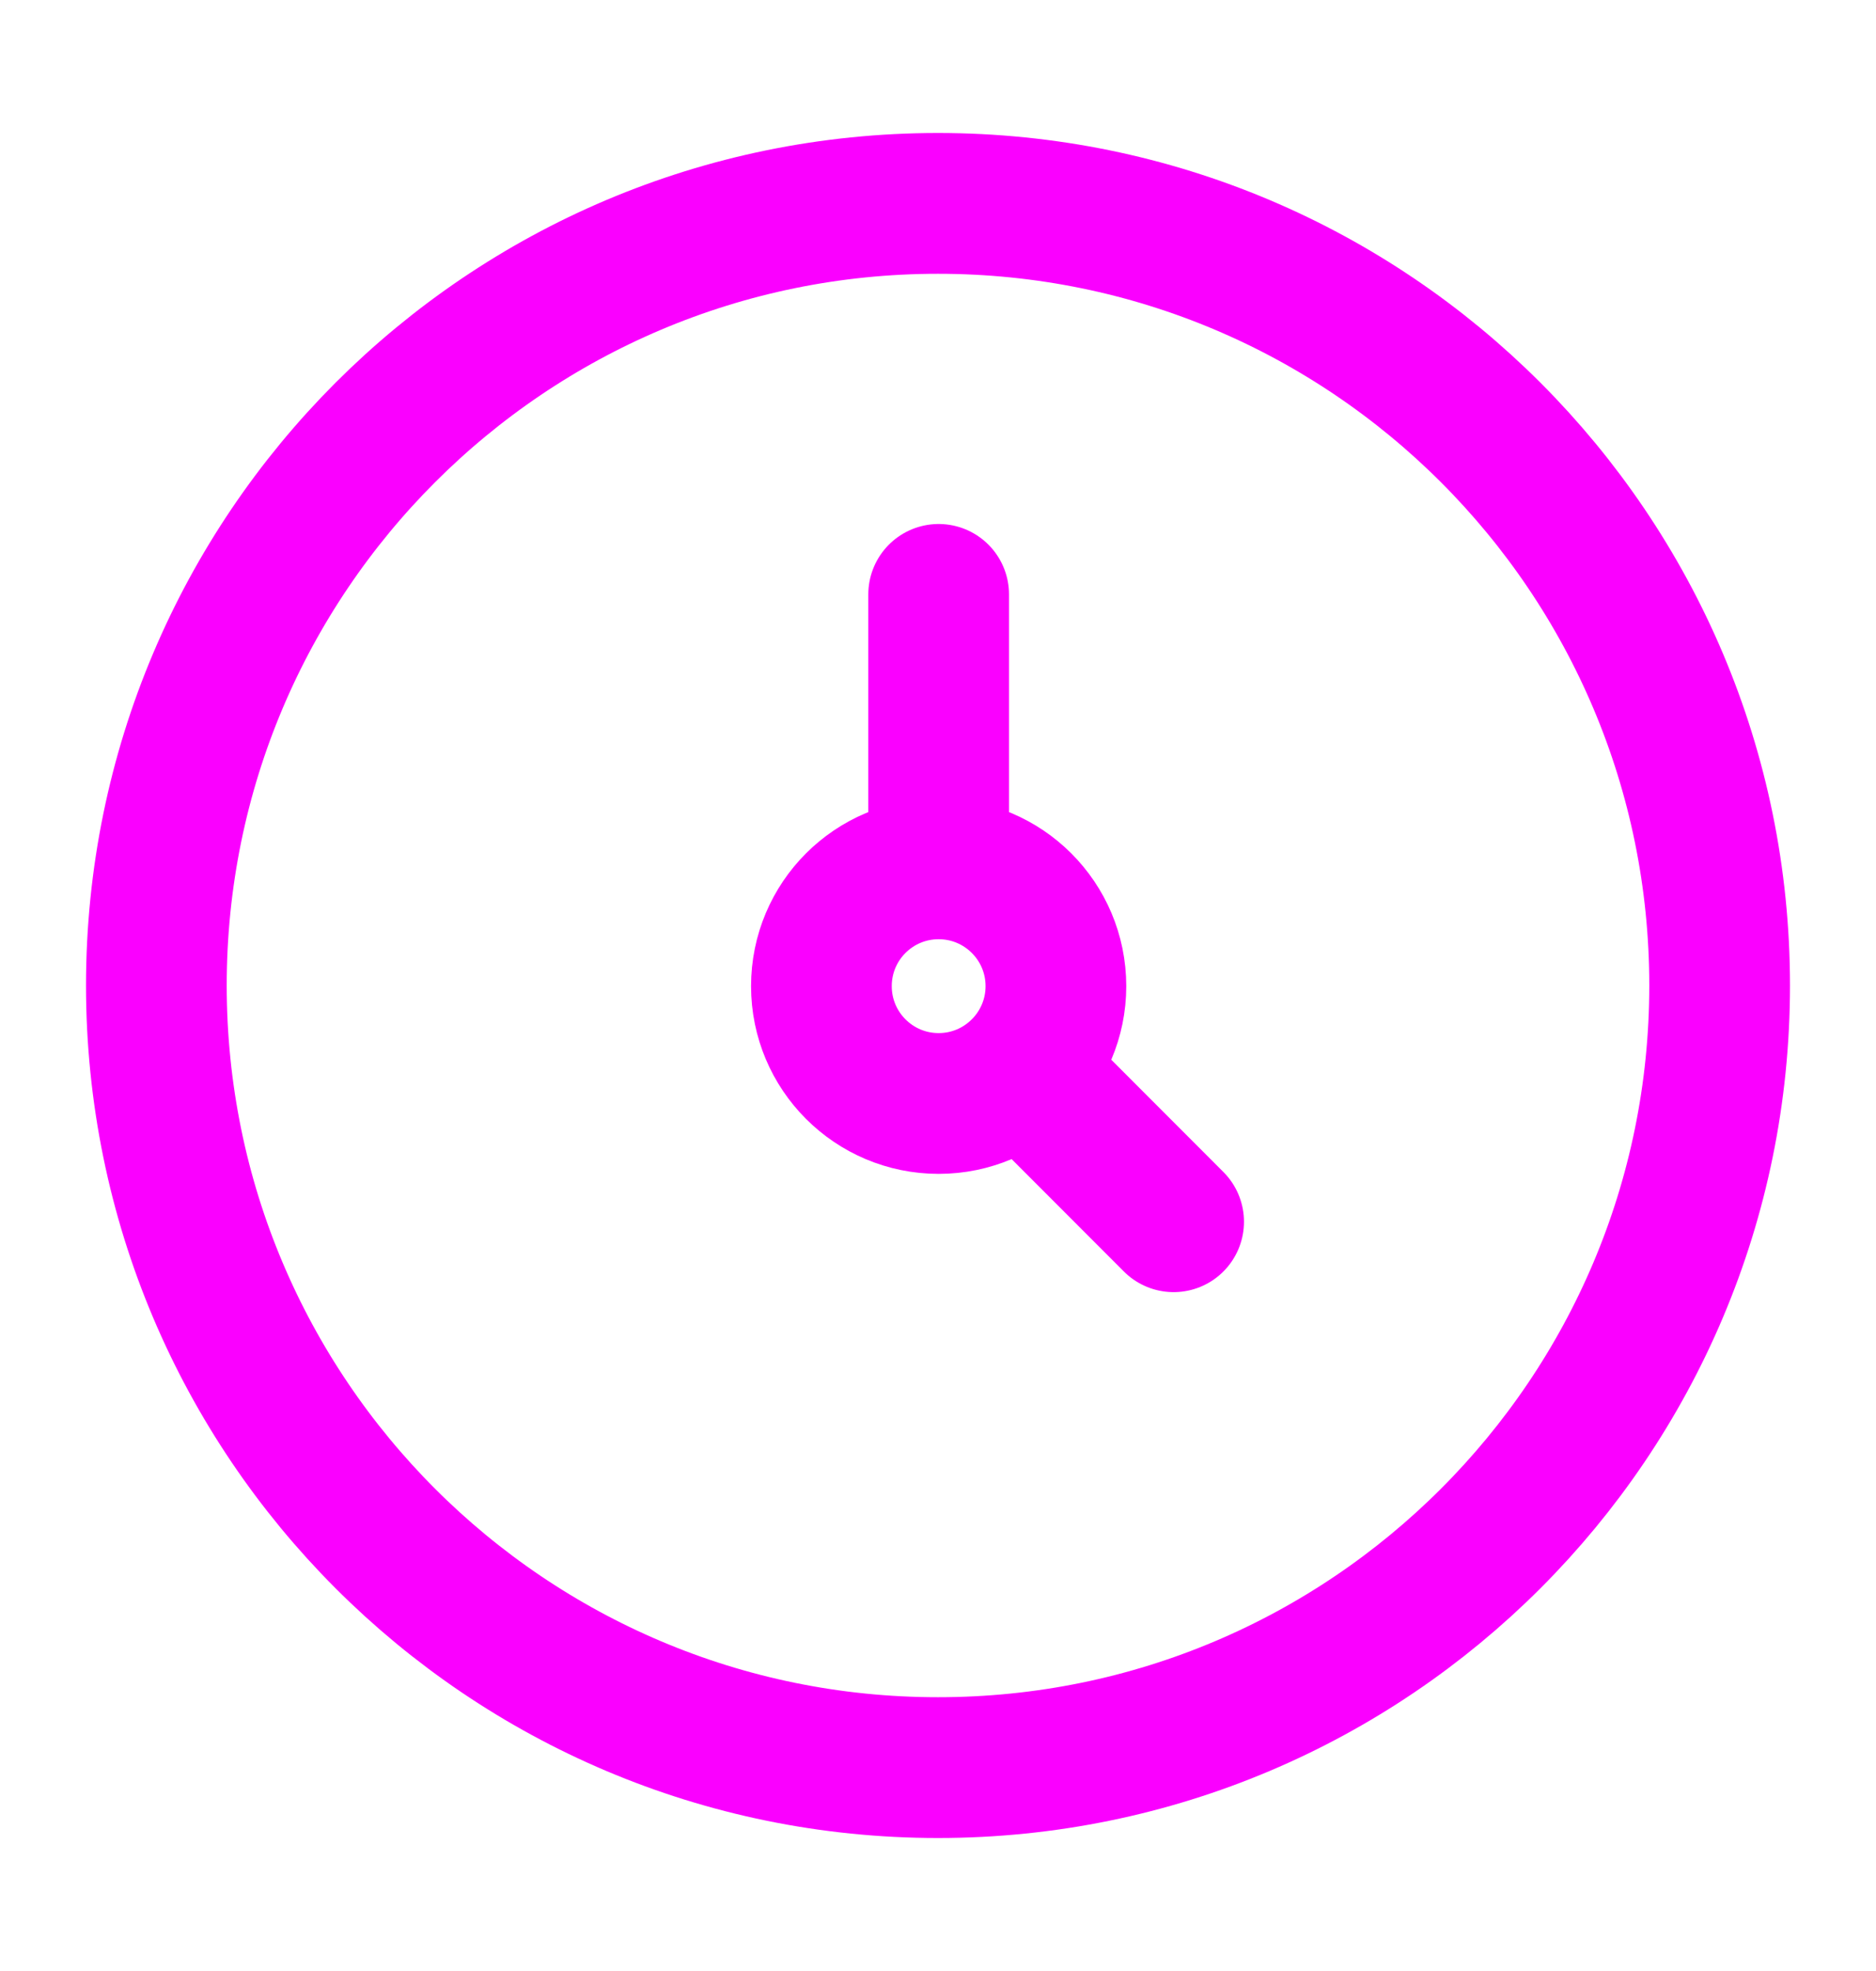
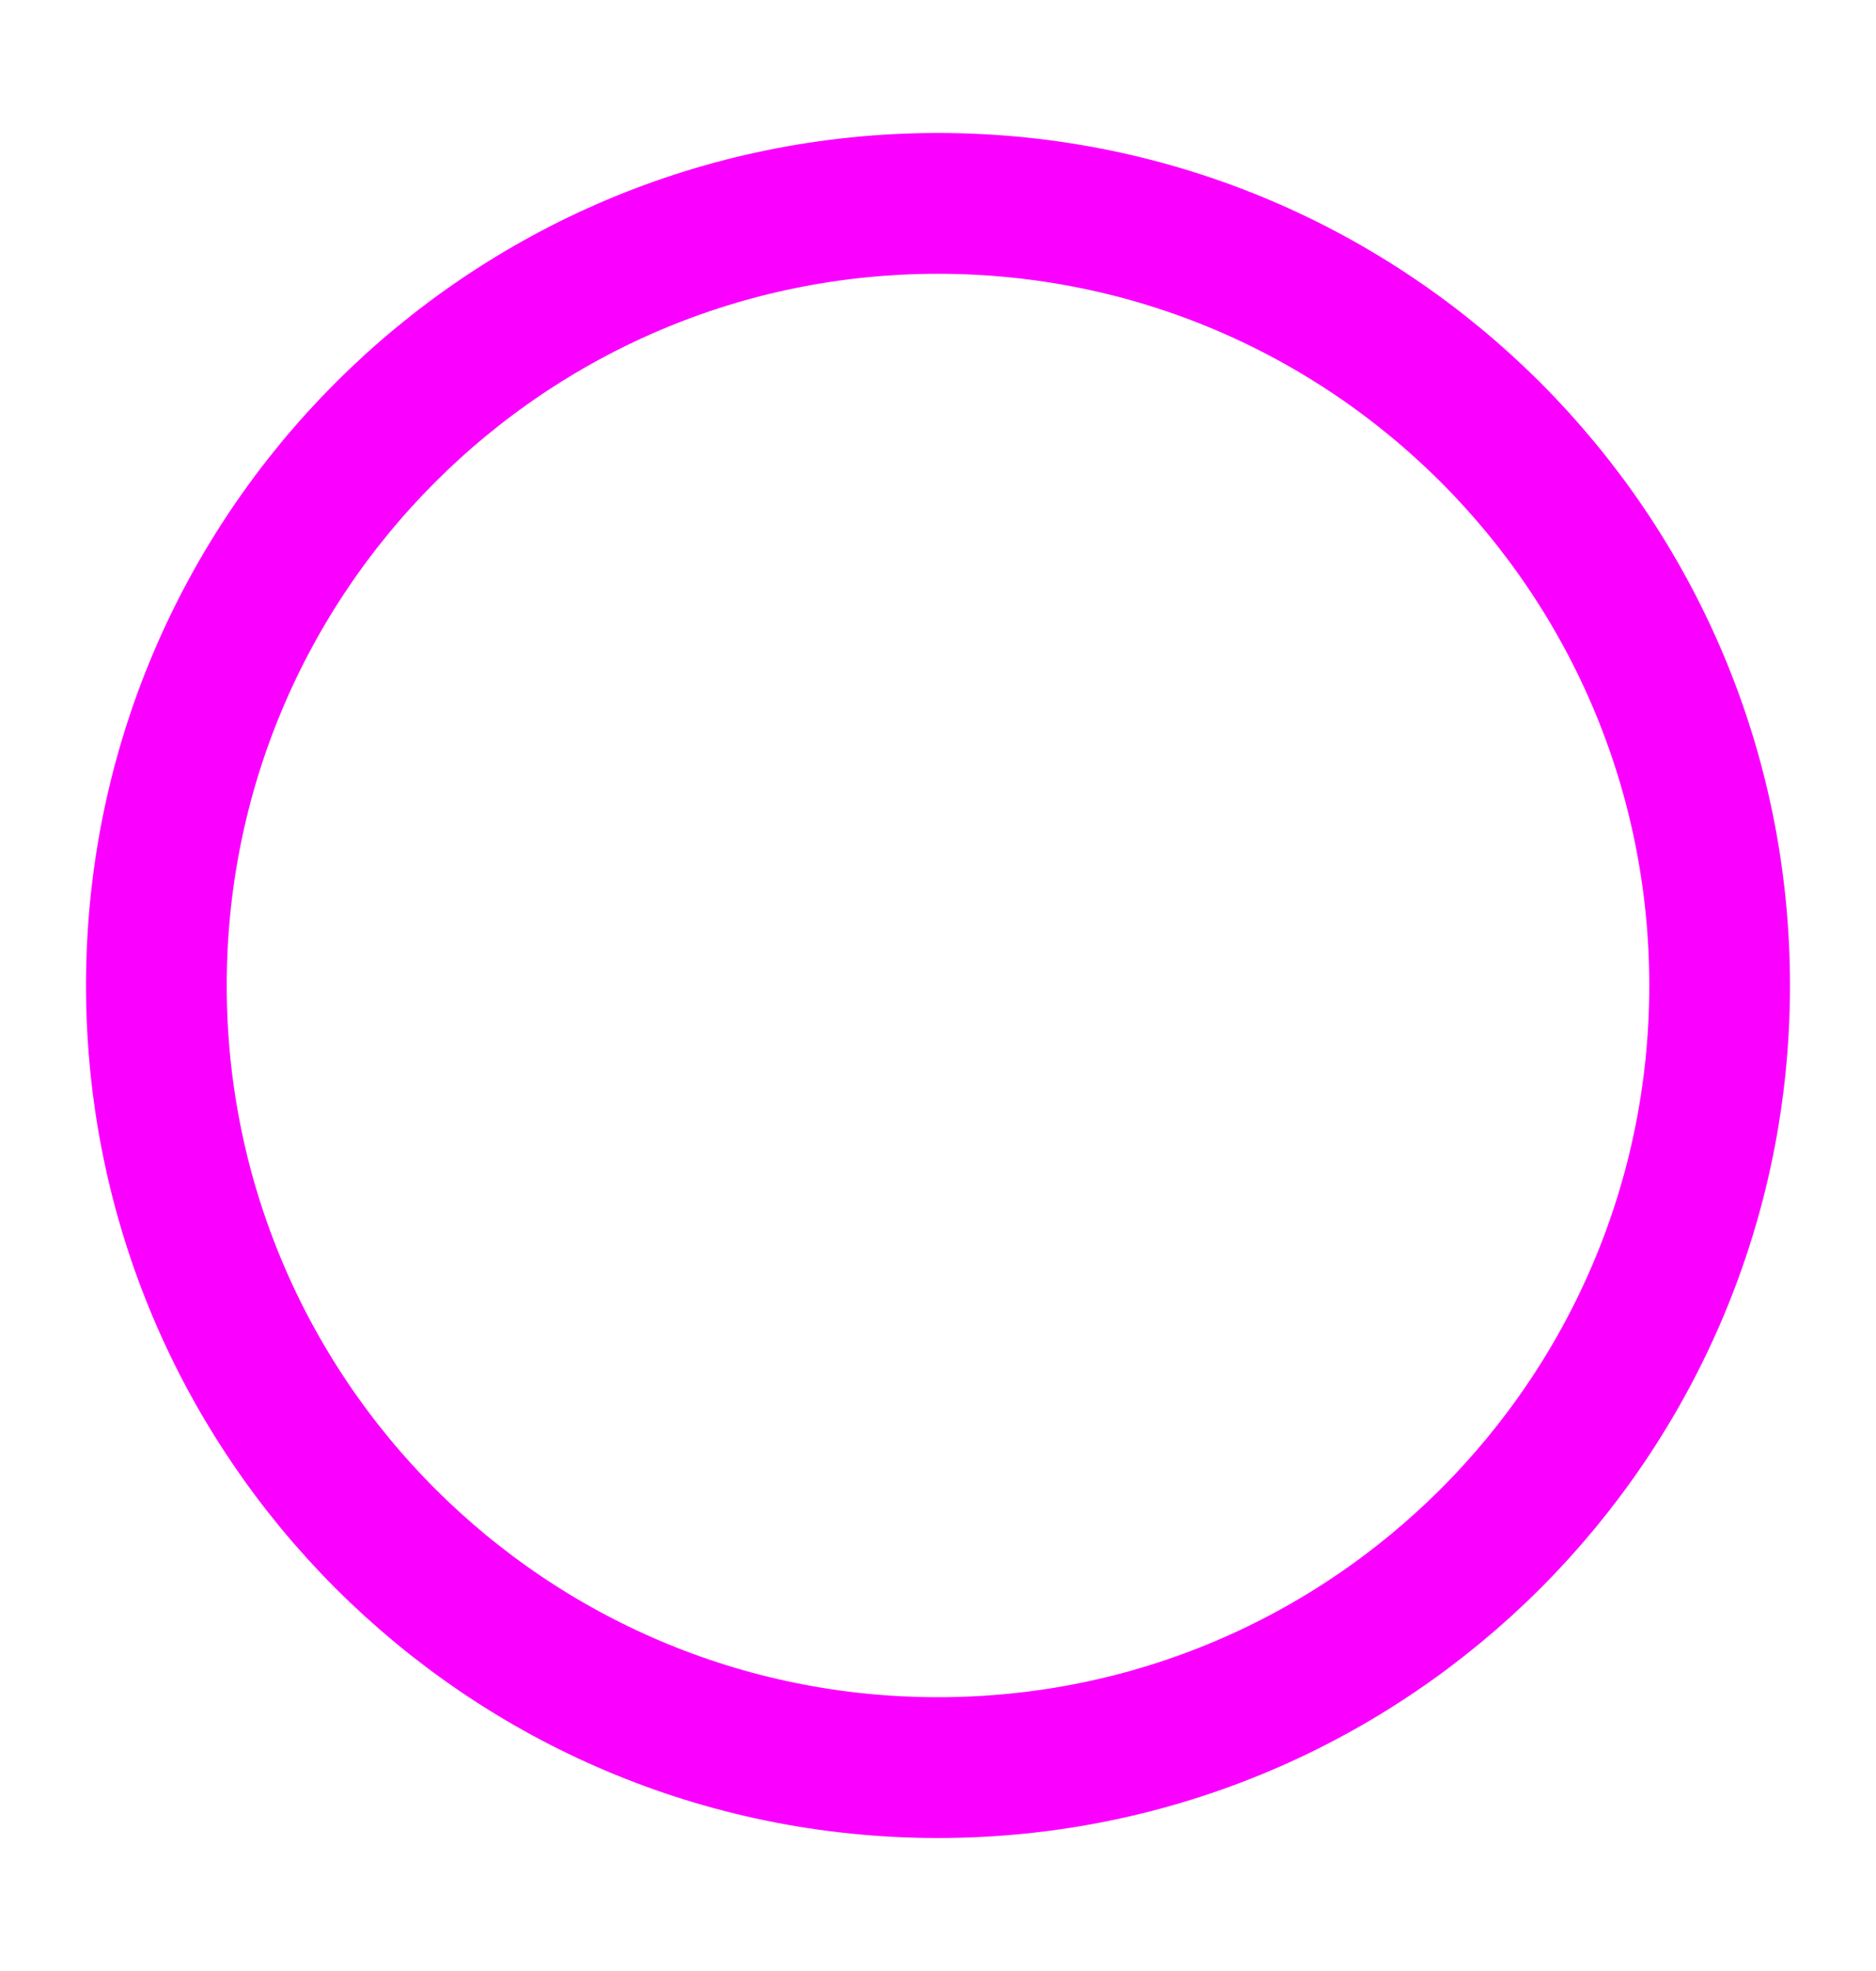
<svg xmlns="http://www.w3.org/2000/svg" width="20" height="21" viewBox="0 0 20 21" fill="none">
-   <path d="M10 18.833C14.602 18.833 18.333 15.102 18.333 10.5C18.333 5.898 14.602 2.167 10 2.167C5.398 2.167 1.667 5.898 1.667 10.5C1.667 15.102 5.398 18.833 10 18.833Z" stroke="#FA00FF" stroke-width="1.5" />
-   <path d="M10.007 9.257C9.316 9.257 8.757 9.816 8.757 10.507C8.757 11.197 9.316 11.757 10.007 11.757C10.697 11.757 11.257 11.197 11.257 10.507C11.257 9.816 10.697 9.257 10.007 9.257ZM10.007 9.257V6.333M12.512 13.017L10.889 11.393" stroke="#FA00FF" stroke-width="1.5" stroke-linecap="round" stroke-linejoin="round" />
+   <path d="M10 18.833C14.602 18.833 18.333 15.102 18.333 10.5C18.333 5.898 14.602 2.167 10 2.167C5.398 2.167 1.667 5.898 1.667 10.5C1.667 15.102 5.398 18.833 10 18.833" stroke="#FA00FF" stroke-width="1.5" />
</svg>